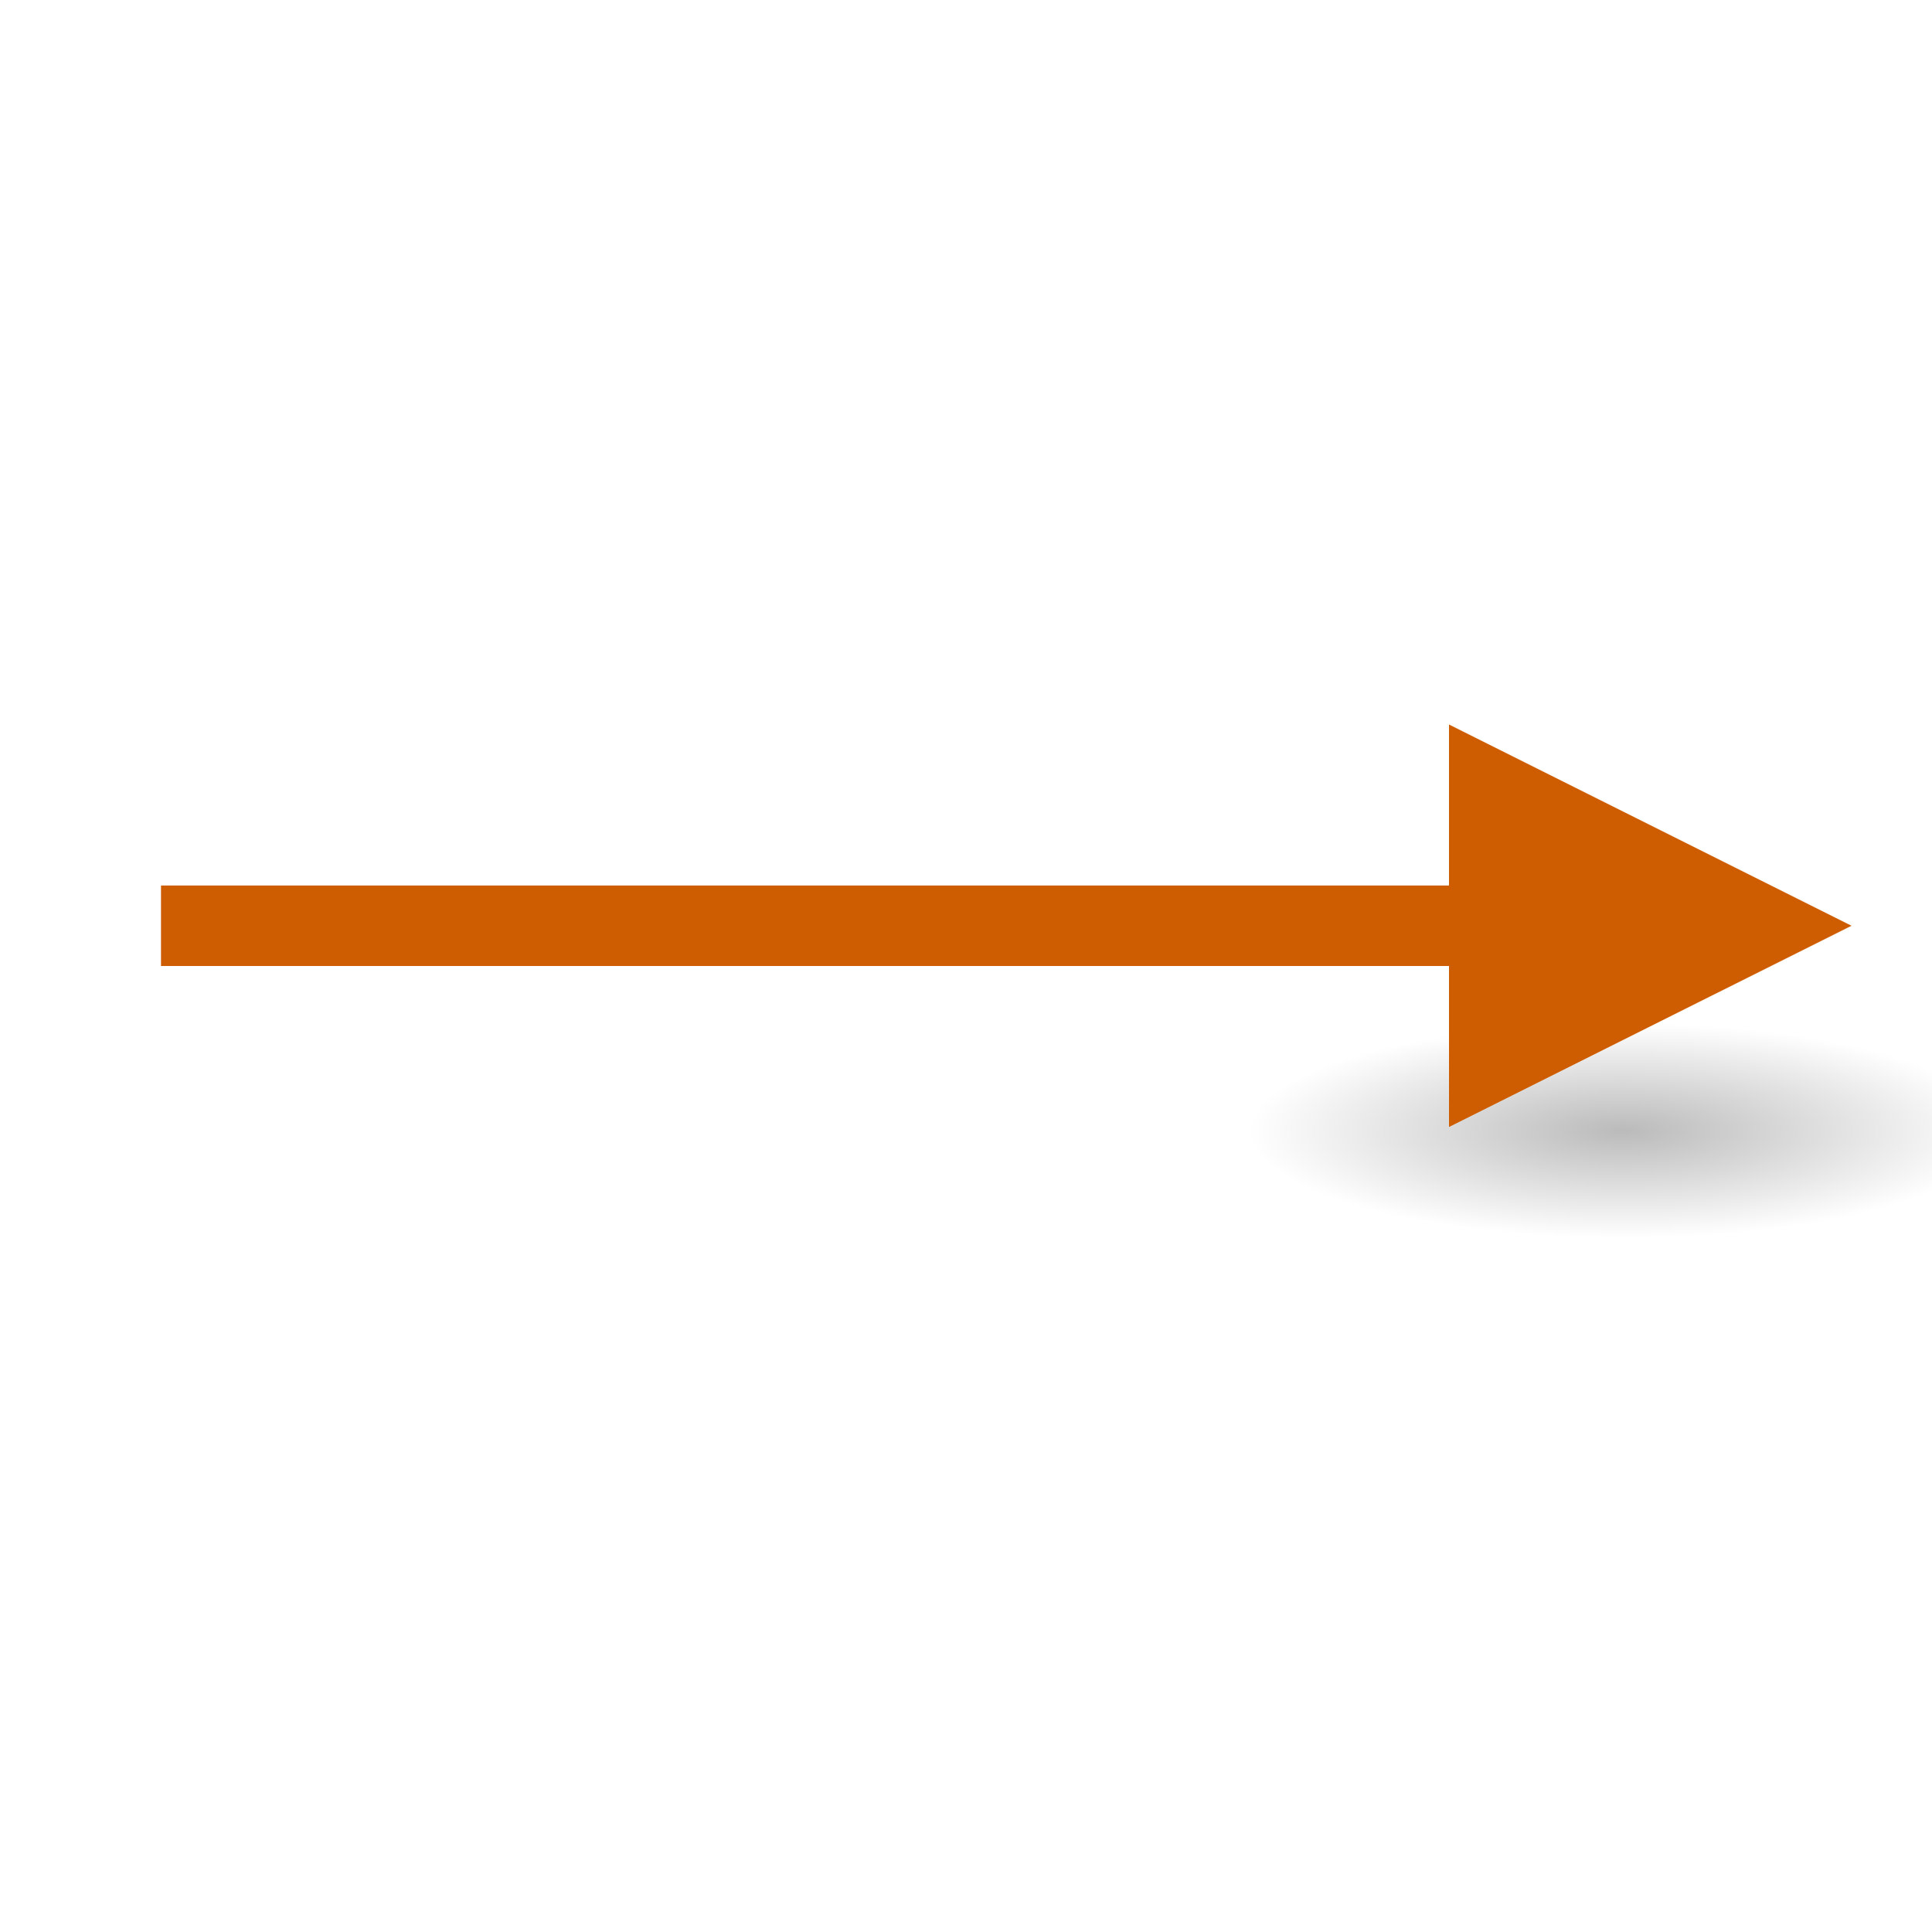
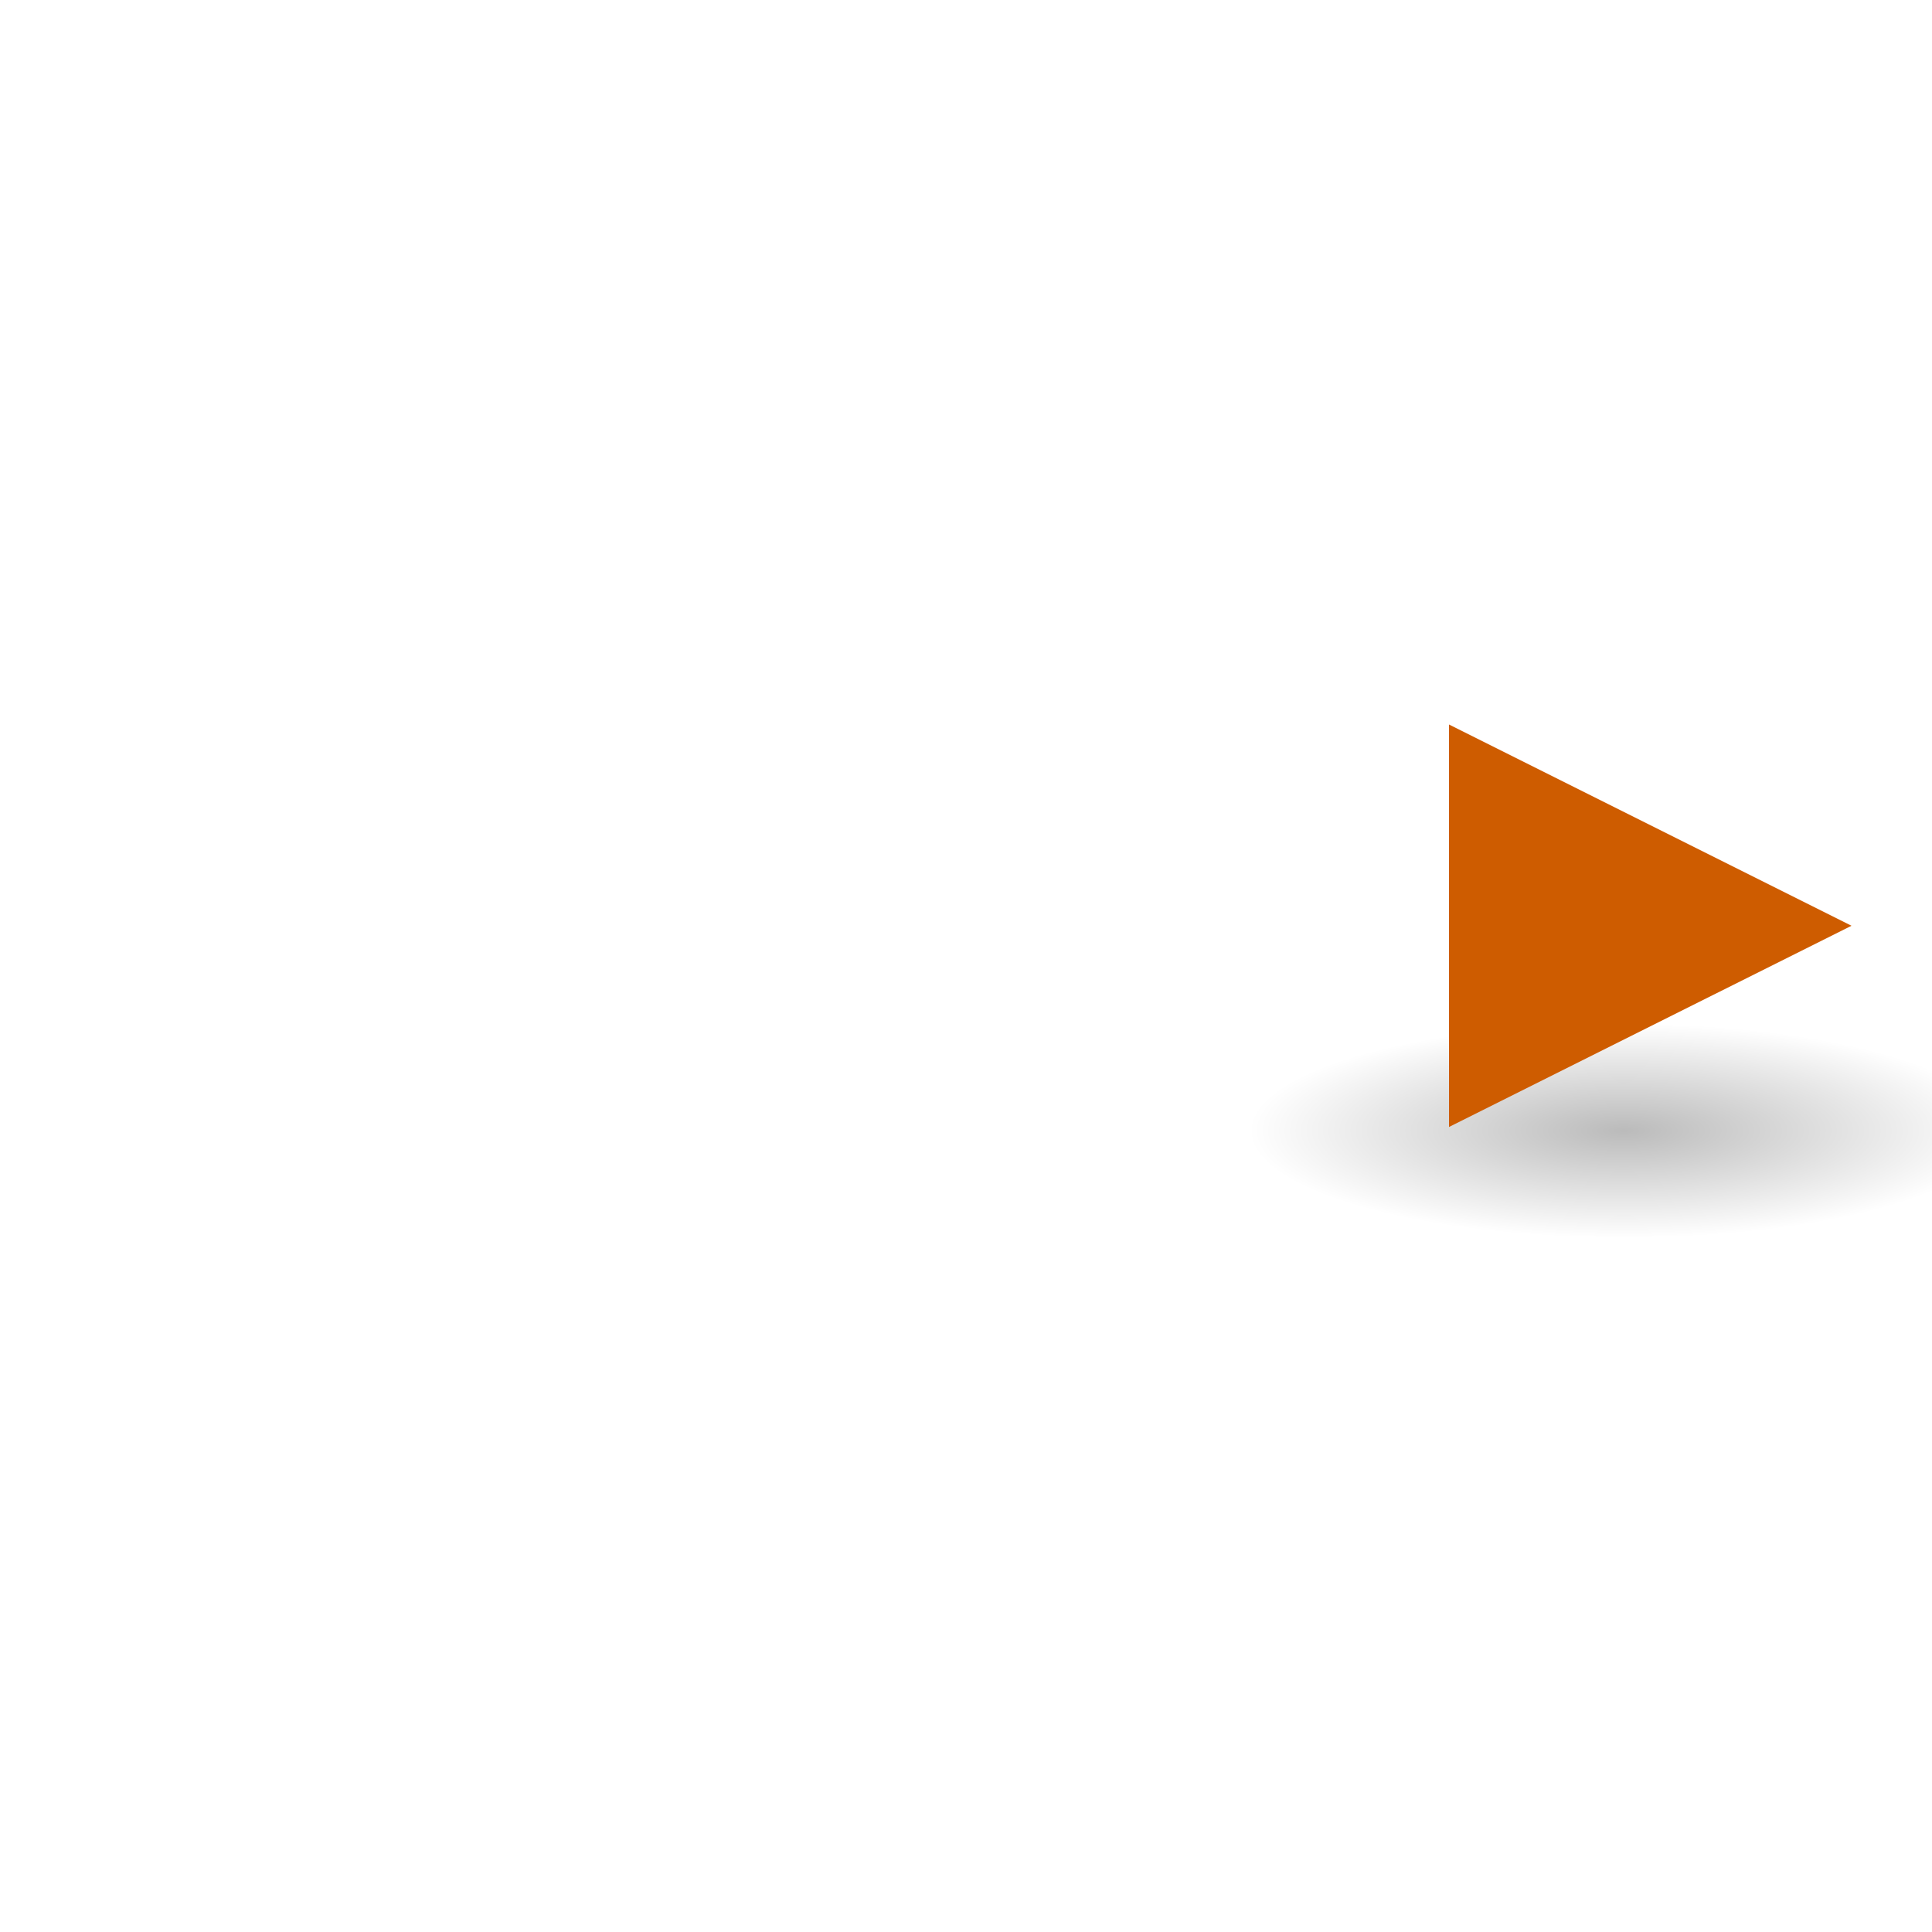
<svg xmlns="http://www.w3.org/2000/svg" viewBox="0 0 24 24">
  <radialGradient id="a" cx="2.25" cy="16" gradientTransform="matrix(.276 0 0 .079 -20.792 12.782)" gradientUnits="userSpaceOnUse" r="16.875">
    <stop offset="0" />
    <stop offset="1" stop-opacity="0" />
  </radialGradient>
  <ellipse cx="-20.171" cy="14.041" display="block" fill="url(#a)" fill-rule="evenodd" opacity=".268" rx="4.662" ry="1.328" transform="scale(-1 1)" />
  <g fill="#ce5c00">
    <path d="m23 11.5-5-2.5v5z" />
-     <path d="m2 11h17v1h-17z" />
  </g>
</svg>